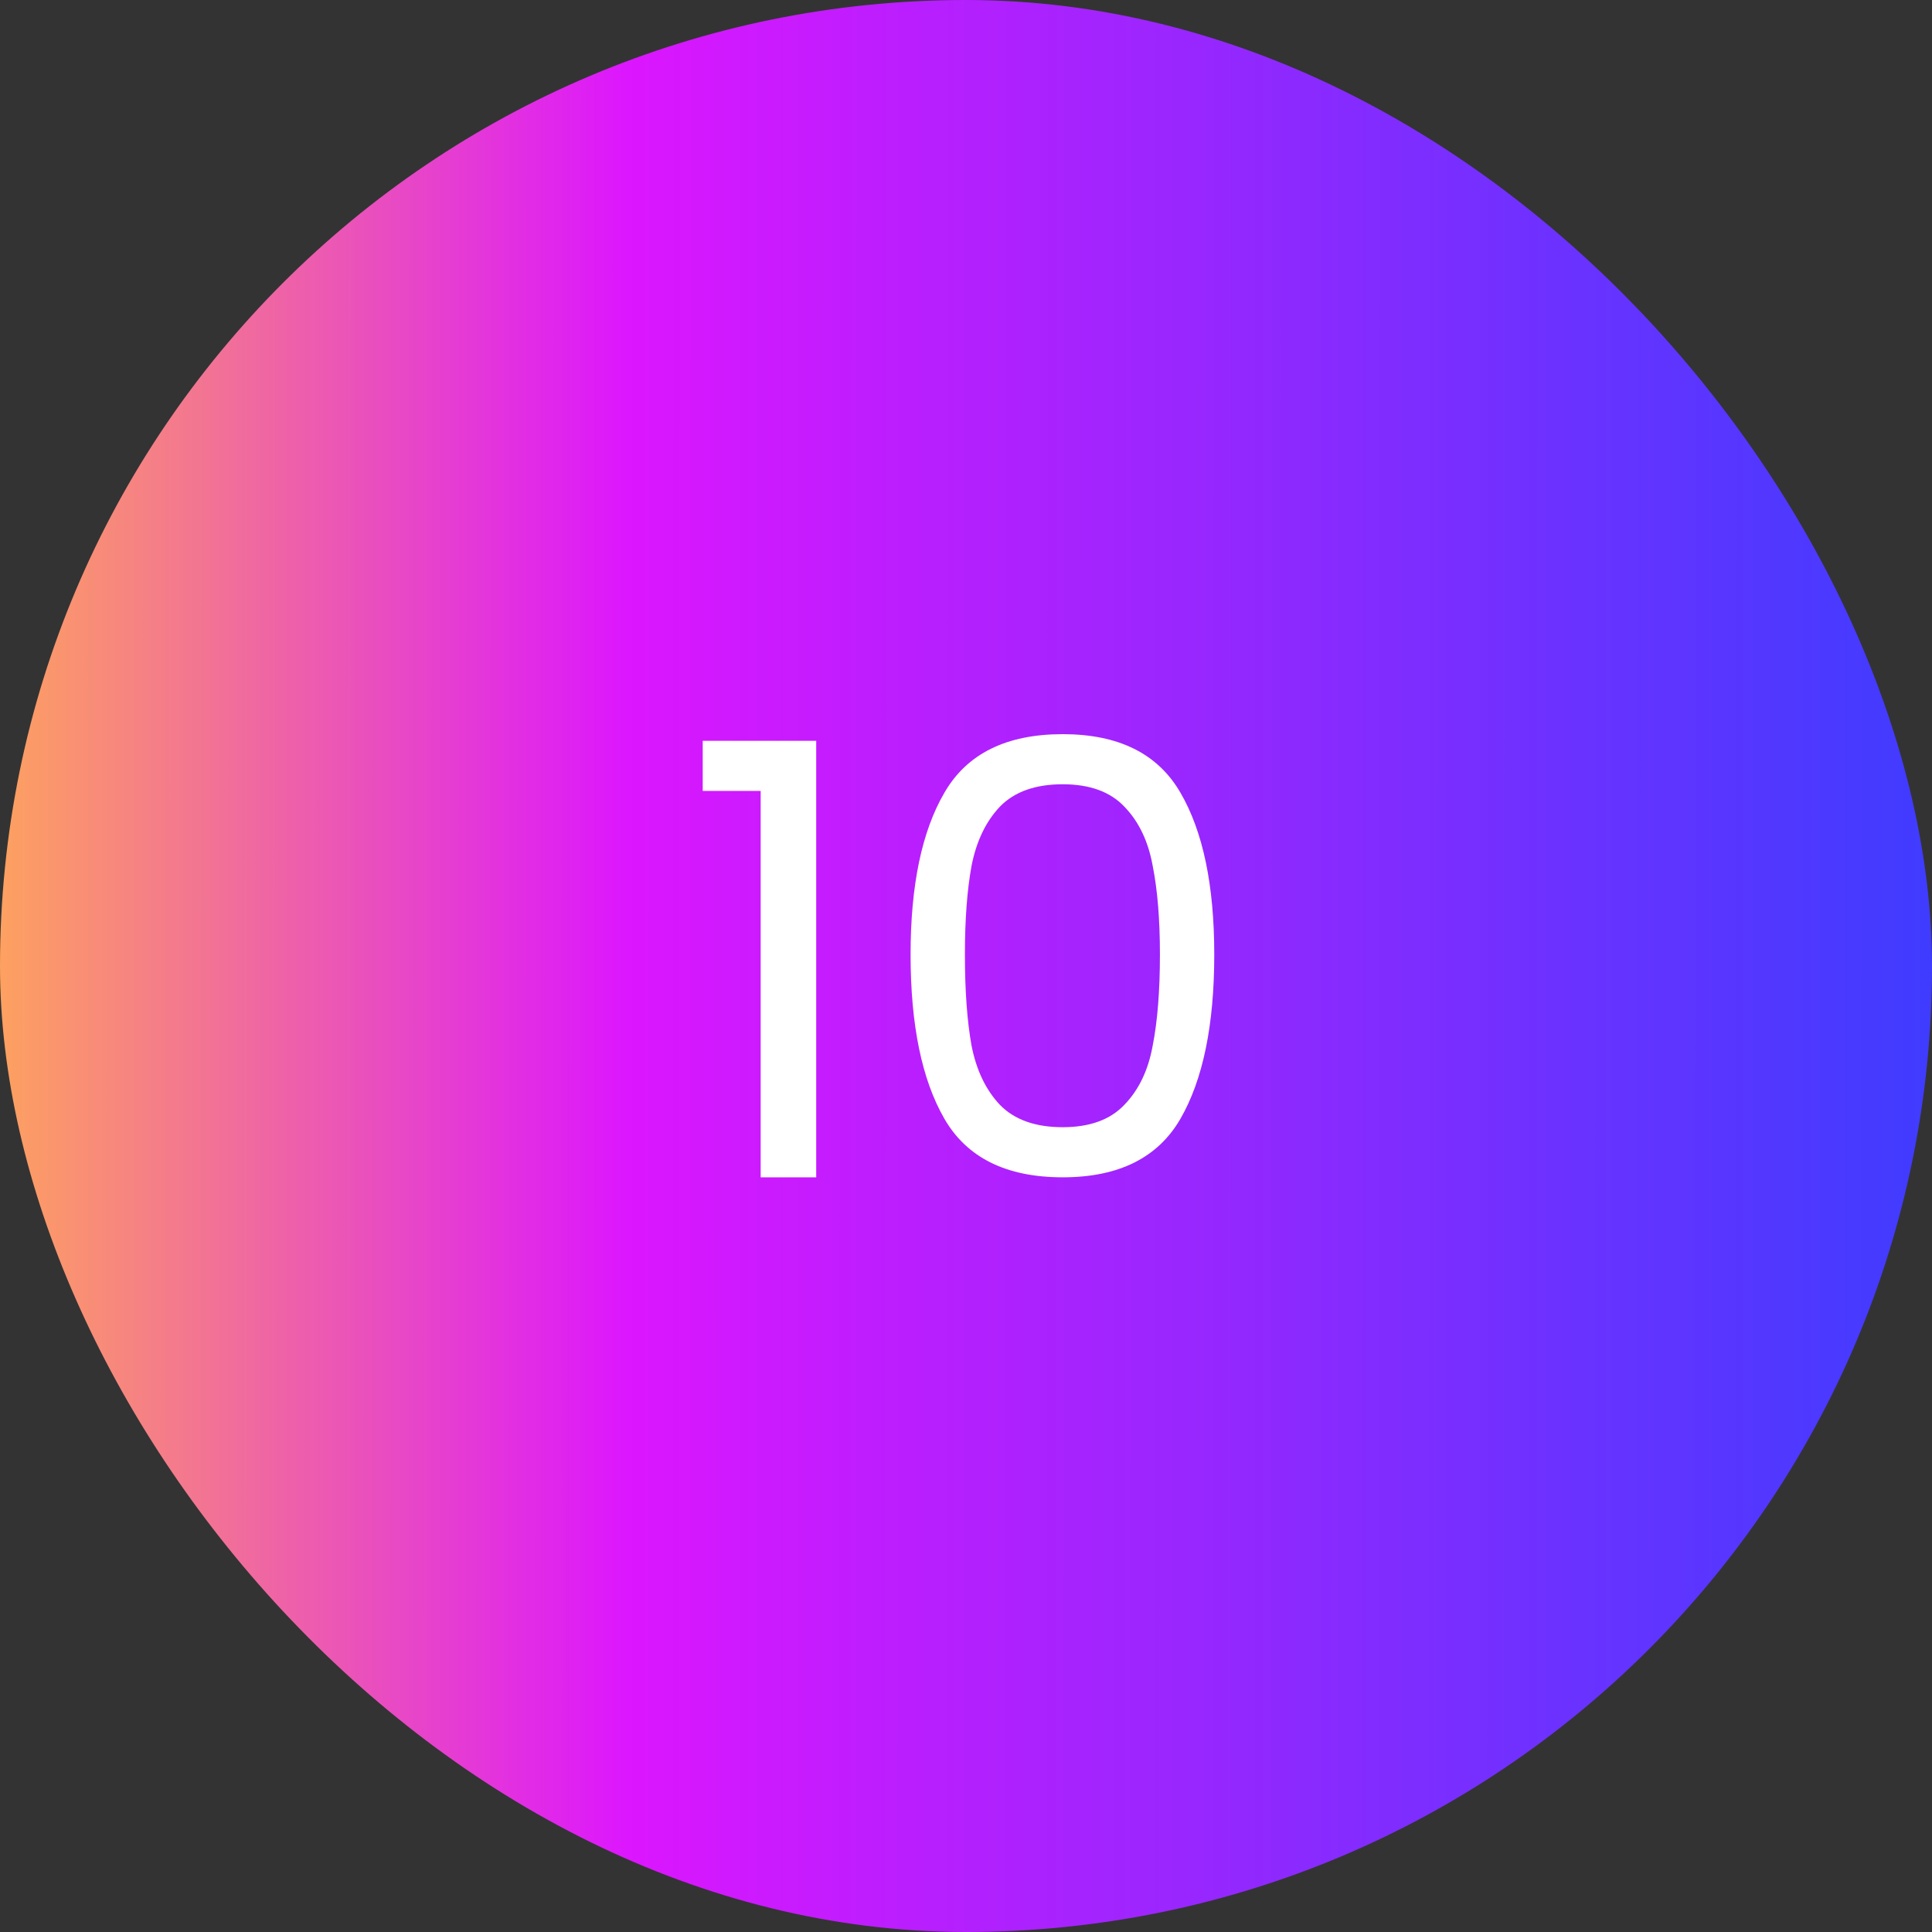
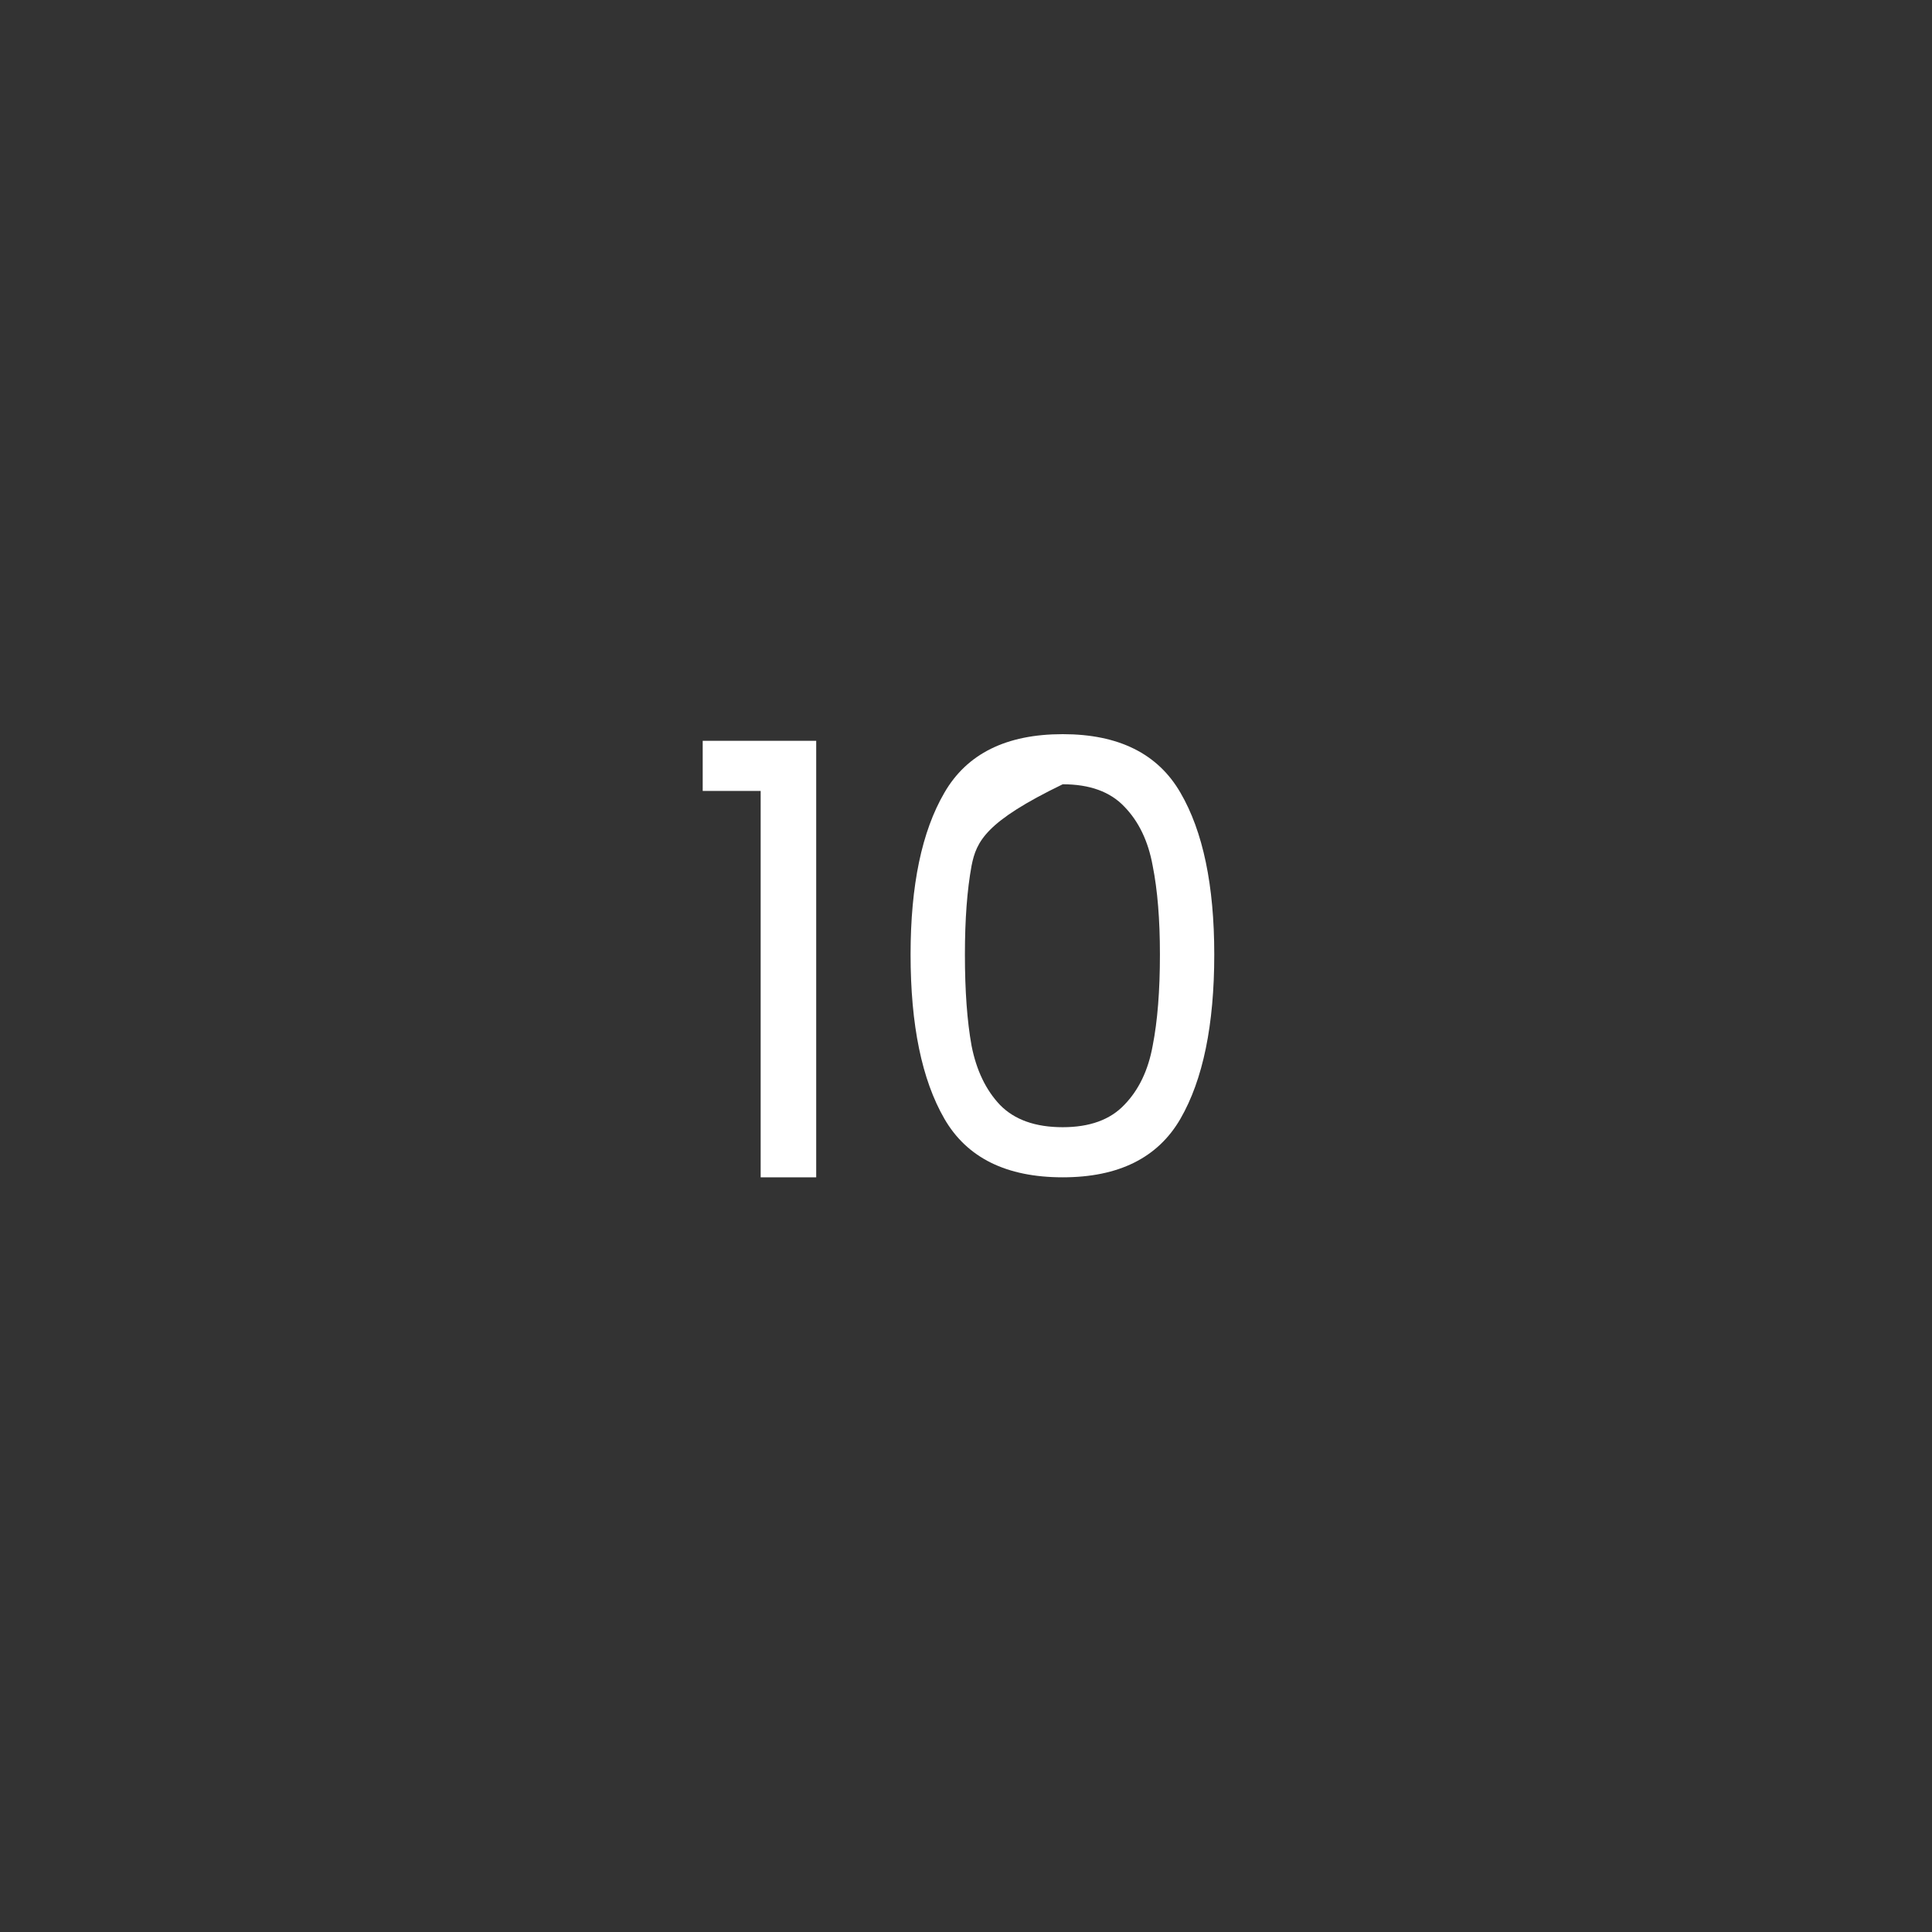
<svg xmlns="http://www.w3.org/2000/svg" width="64" height="64" viewBox="0 0 64 64" fill="none">
  <rect x="0" y="0" width="64" height="64" fill="#333333" stroke="none" />
-   <rect width="64" height="64" rx="32" fill="url(#paint0_linear_735_1697)" />
-   <path d="M23.278 26.2V24.54H27.038V39H25.198V26.2H23.278ZM30.164 31.62C30.164 29.327 30.537 27.54 31.284 26.26C32.031 24.967 33.337 24.32 35.204 24.32C37.057 24.32 38.357 24.967 39.104 26.26C39.85 27.54 40.224 29.327 40.224 31.62C40.224 33.953 39.85 35.767 39.104 37.06C38.357 38.353 37.057 39 35.204 39C33.337 39 32.031 38.353 31.284 37.06C30.537 35.767 30.164 33.953 30.164 31.62ZM38.424 31.62C38.424 30.46 38.344 29.48 38.184 28.68C38.037 27.867 37.724 27.213 37.244 26.72C36.777 26.227 36.097 25.98 35.204 25.98C34.297 25.98 33.604 26.227 33.124 26.72C32.657 27.213 32.344 27.867 32.184 28.68C32.037 29.48 31.964 30.46 31.964 31.62C31.964 32.82 32.037 33.827 32.184 34.64C32.344 35.453 32.657 36.107 33.124 36.6C33.604 37.093 34.297 37.34 35.204 37.34C36.097 37.34 36.777 37.093 37.244 36.6C37.724 36.107 38.037 35.453 38.184 34.64C38.344 33.827 38.424 32.82 38.424 31.62Z" fill="white" />
+   <path d="M23.278 26.2V24.54H27.038V39H25.198V26.2H23.278ZM30.164 31.62C30.164 29.327 30.537 27.54 31.284 26.26C32.031 24.967 33.337 24.32 35.204 24.32C37.057 24.32 38.357 24.967 39.104 26.26C39.85 27.54 40.224 29.327 40.224 31.62C40.224 33.953 39.85 35.767 39.104 37.06C38.357 38.353 37.057 39 35.204 39C33.337 39 32.031 38.353 31.284 37.06C30.537 35.767 30.164 33.953 30.164 31.62ZM38.424 31.62C38.424 30.46 38.344 29.48 38.184 28.68C38.037 27.867 37.724 27.213 37.244 26.72C36.777 26.227 36.097 25.98 35.204 25.98C32.657 27.213 32.344 27.867 32.184 28.68C32.037 29.48 31.964 30.46 31.964 31.62C31.964 32.82 32.037 33.827 32.184 34.64C32.344 35.453 32.657 36.107 33.124 36.6C33.604 37.093 34.297 37.34 35.204 37.34C36.097 37.34 36.777 37.093 37.244 36.6C37.724 36.107 38.037 35.453 38.184 34.64C38.344 33.827 38.424 32.82 38.424 31.62Z" fill="white" />
  <defs>
    <linearGradient id="paint0_linear_735_1697" x1="3.4543e-09" y1="32" x2="64" y2="32.025" gradientUnits="userSpaceOnUse">
      <stop stop-color="#FDA160" />
      <stop offset="0.325" stop-color="#DC16FE" />
      <stop offset="1" stop-color="#3F3CFF" />
    </linearGradient>
  </defs>
</svg>